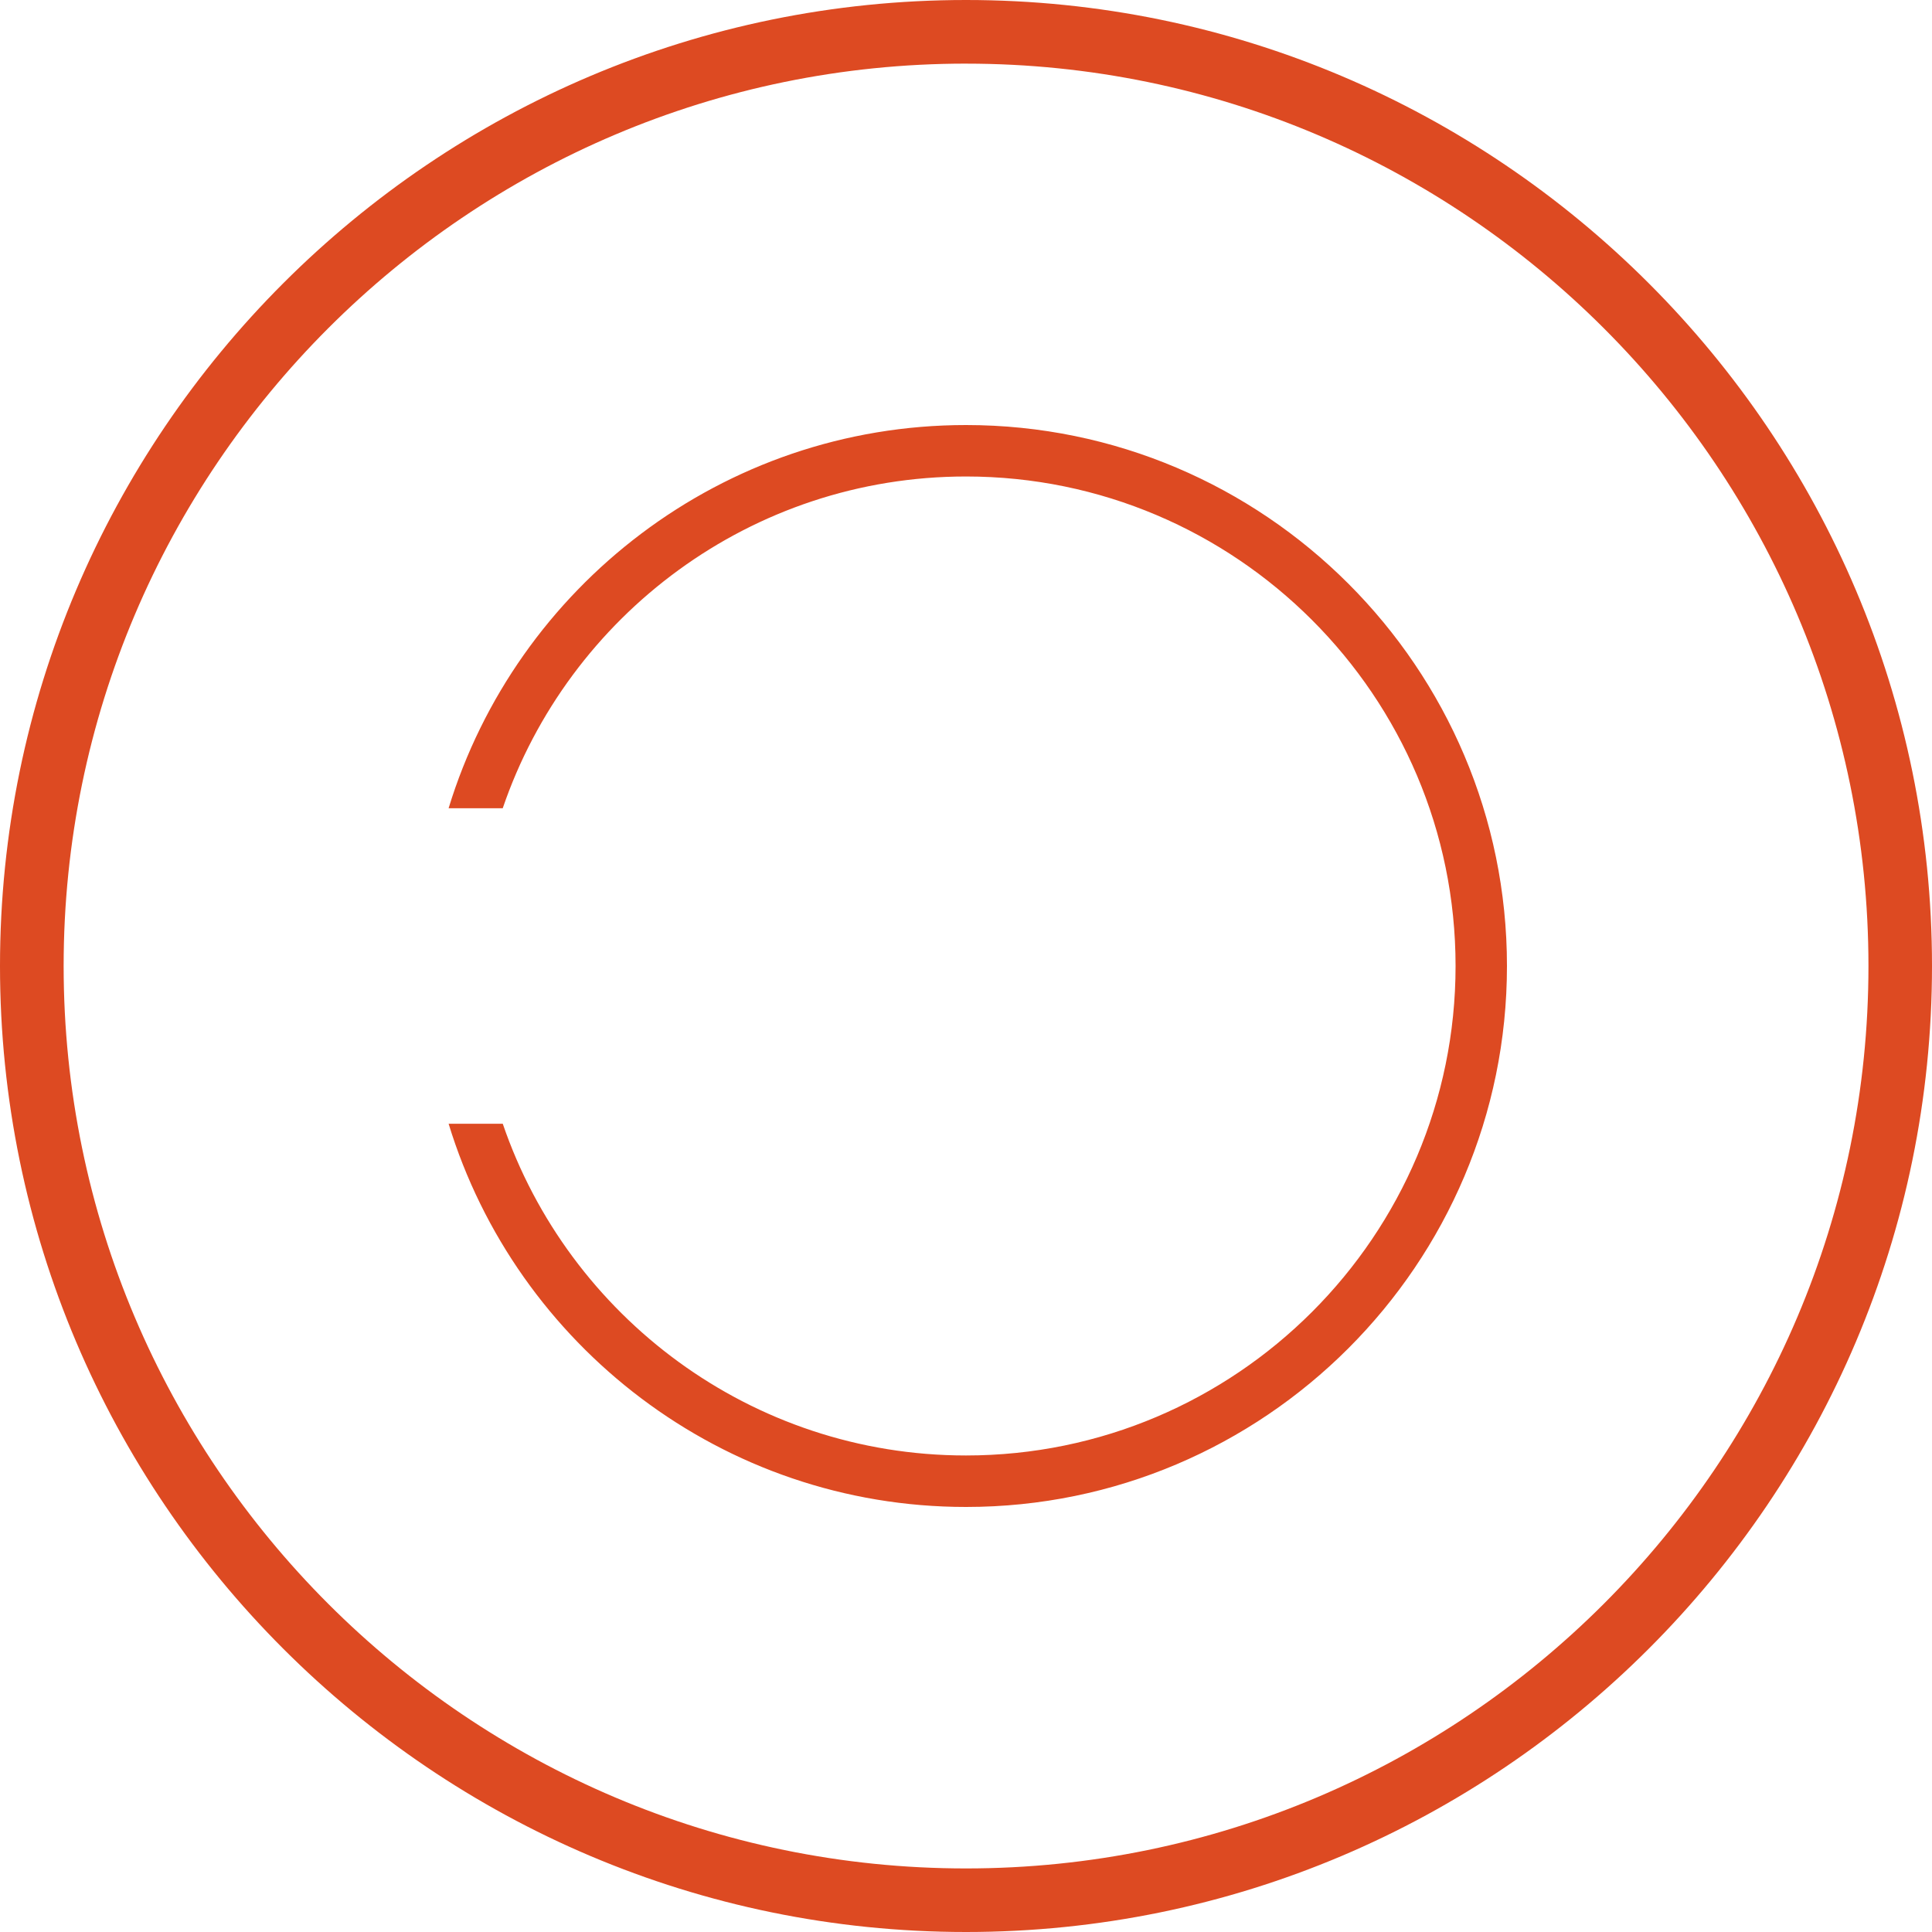
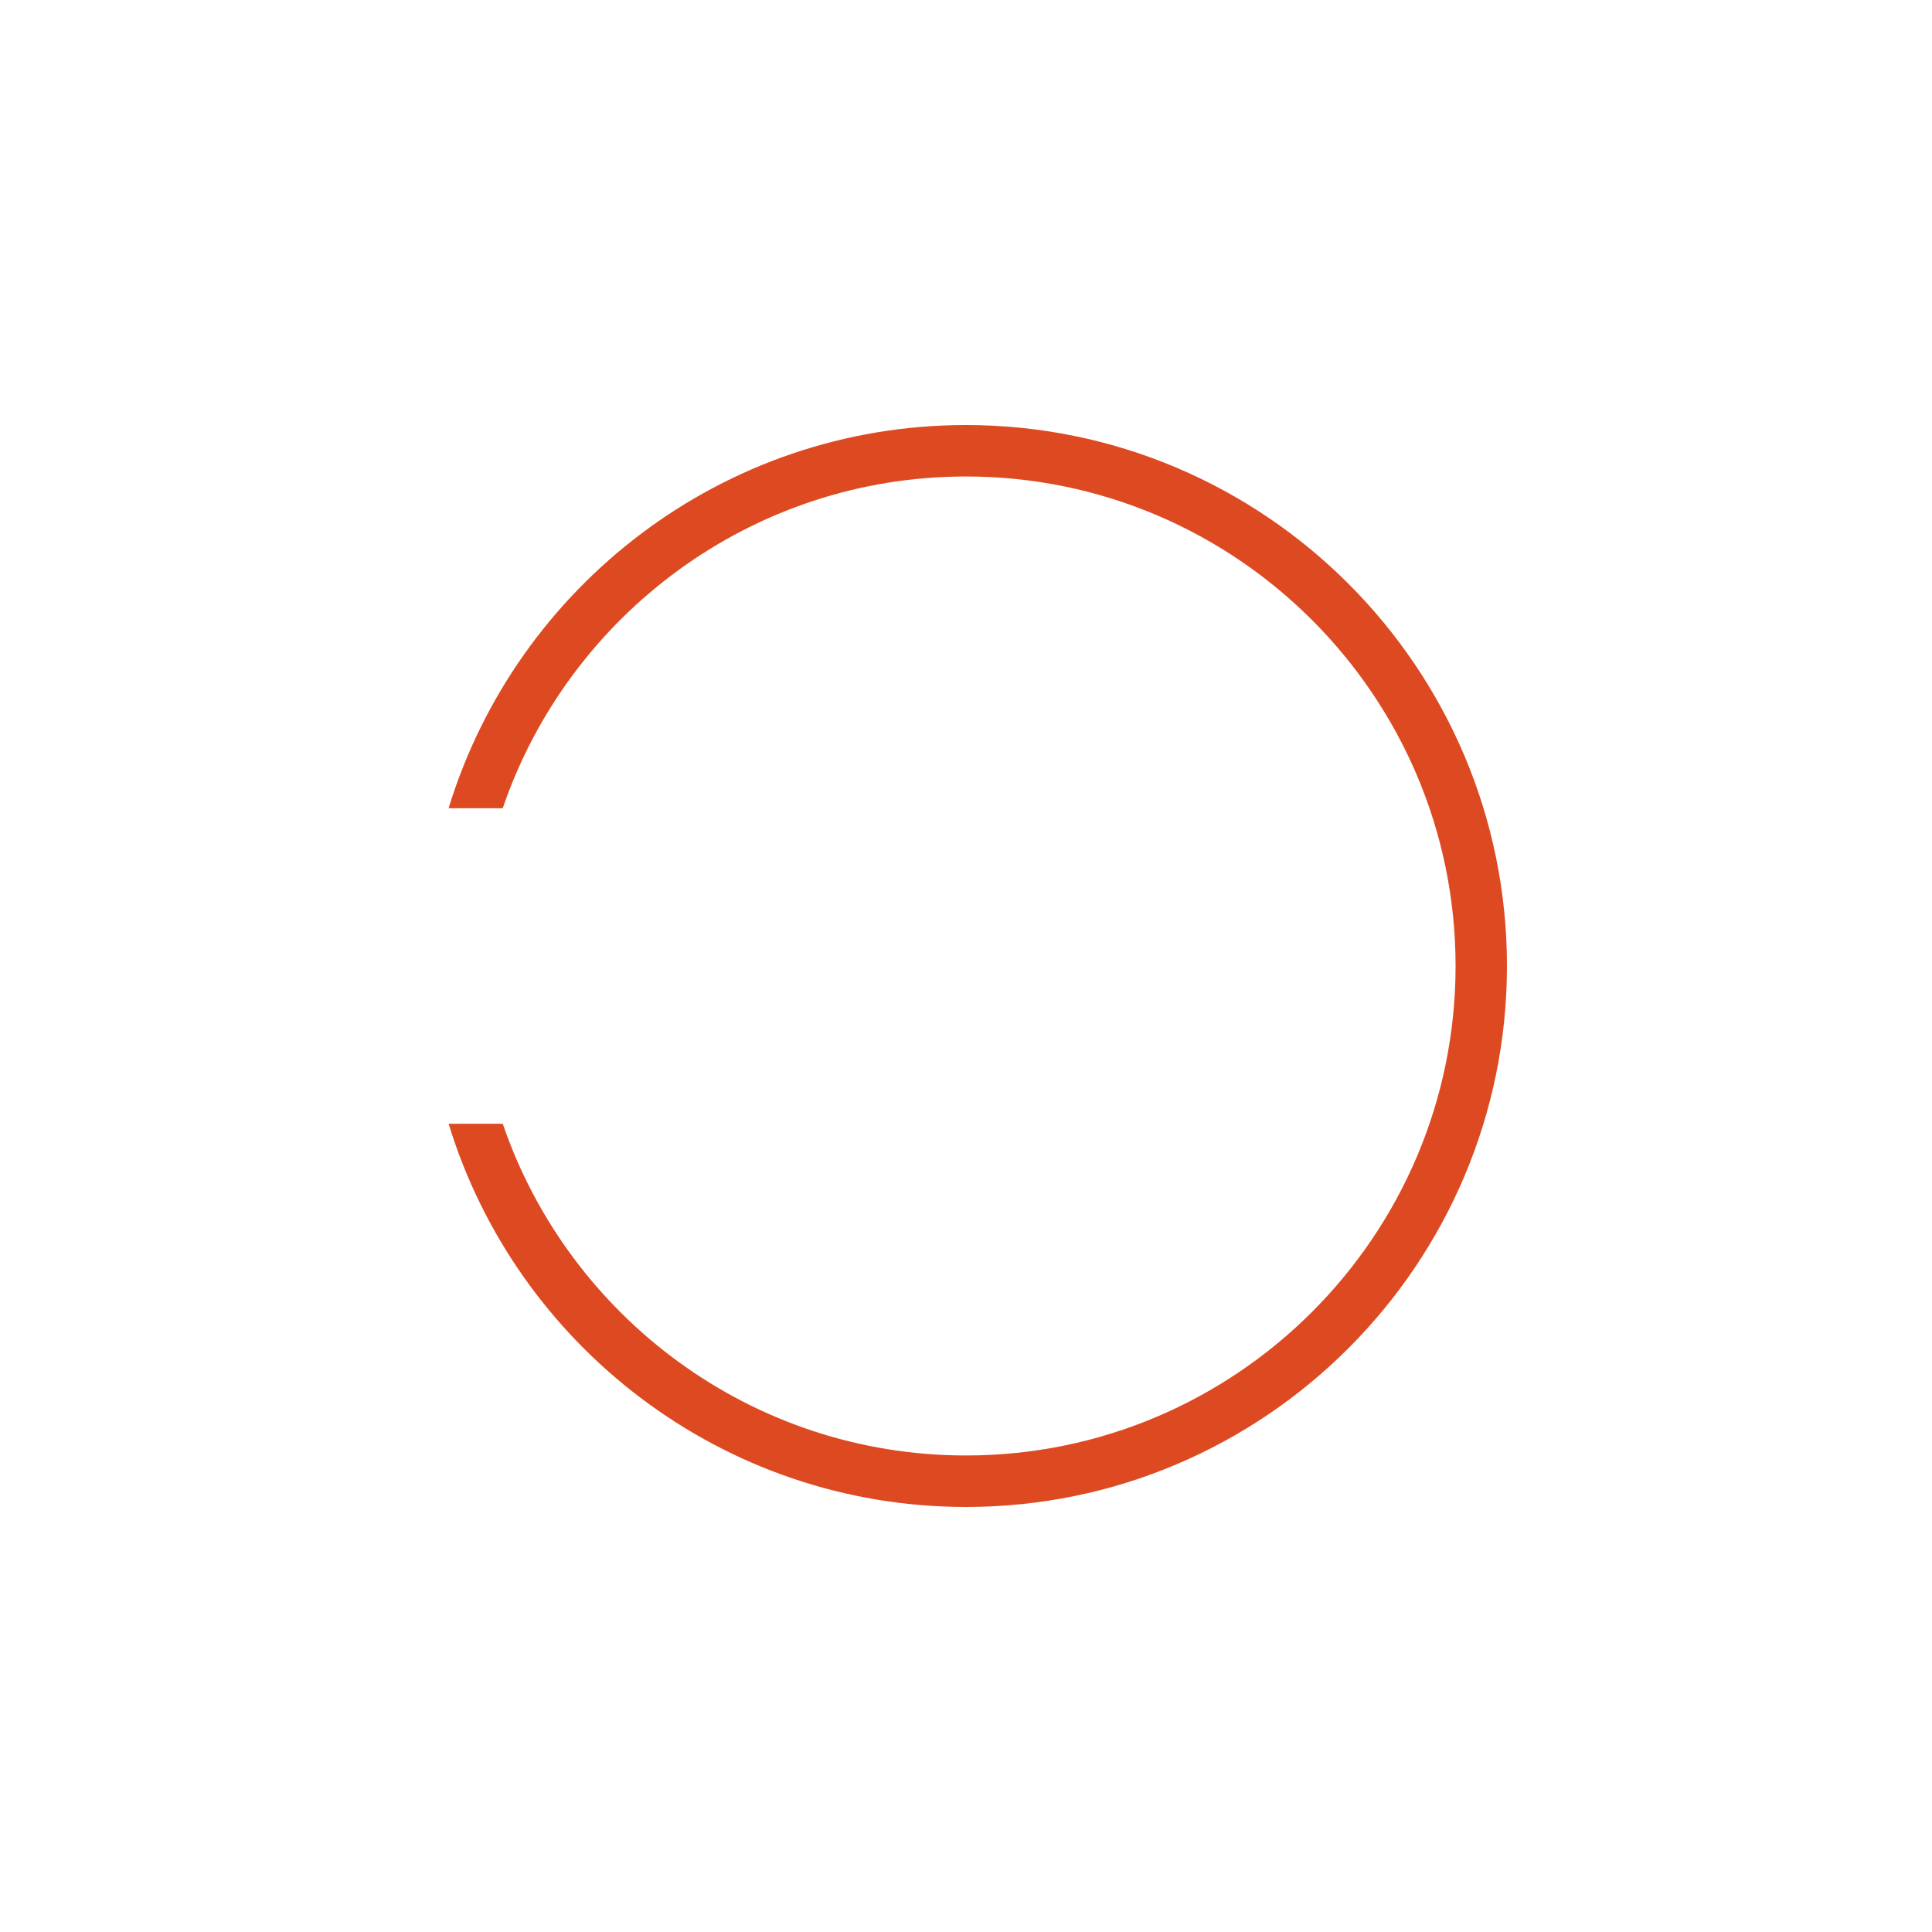
<svg xmlns="http://www.w3.org/2000/svg" xml:space="preserve" id="Layer_1" x="0" y="0" version="1.1" viewBox="0 0 100 100">
  <style>.st0{fill:#dd4a22}</style>
-   <path d="M50.001 100C22.431 100 0 77.57 0 49.999 0 22.429 22.43 0 50.001 0 77.57 0 100 22.43 100 49.999 100 77.57 77.57 100 50.001 100zm0-96.707C24.247 3.293 3.294 24.246 3.294 50 3.294 75.756 24.247 96.71 50 96.71S96.711 75.756 96.711 50c0-25.753-20.956-46.706-46.71-46.706z" class="st0" />
  <path d="M49.999 22c-12.6 0-23.278 8.367-26.78 19.835h2.802C29.427 31.859 38.885 24.663 50 24.663c13.973 0 25.34 11.365 25.34 25.335s-11.365 25.337-25.34 25.337c-11.113 0-20.57-7.195-23.977-17.17H23.22C26.723 69.634 37.401 78 50 78h.005c15.436 0 27.995-12.562 27.995-28.002 0-15.438-12.56-27.998-28-27.998z" class="st0" />
</svg>